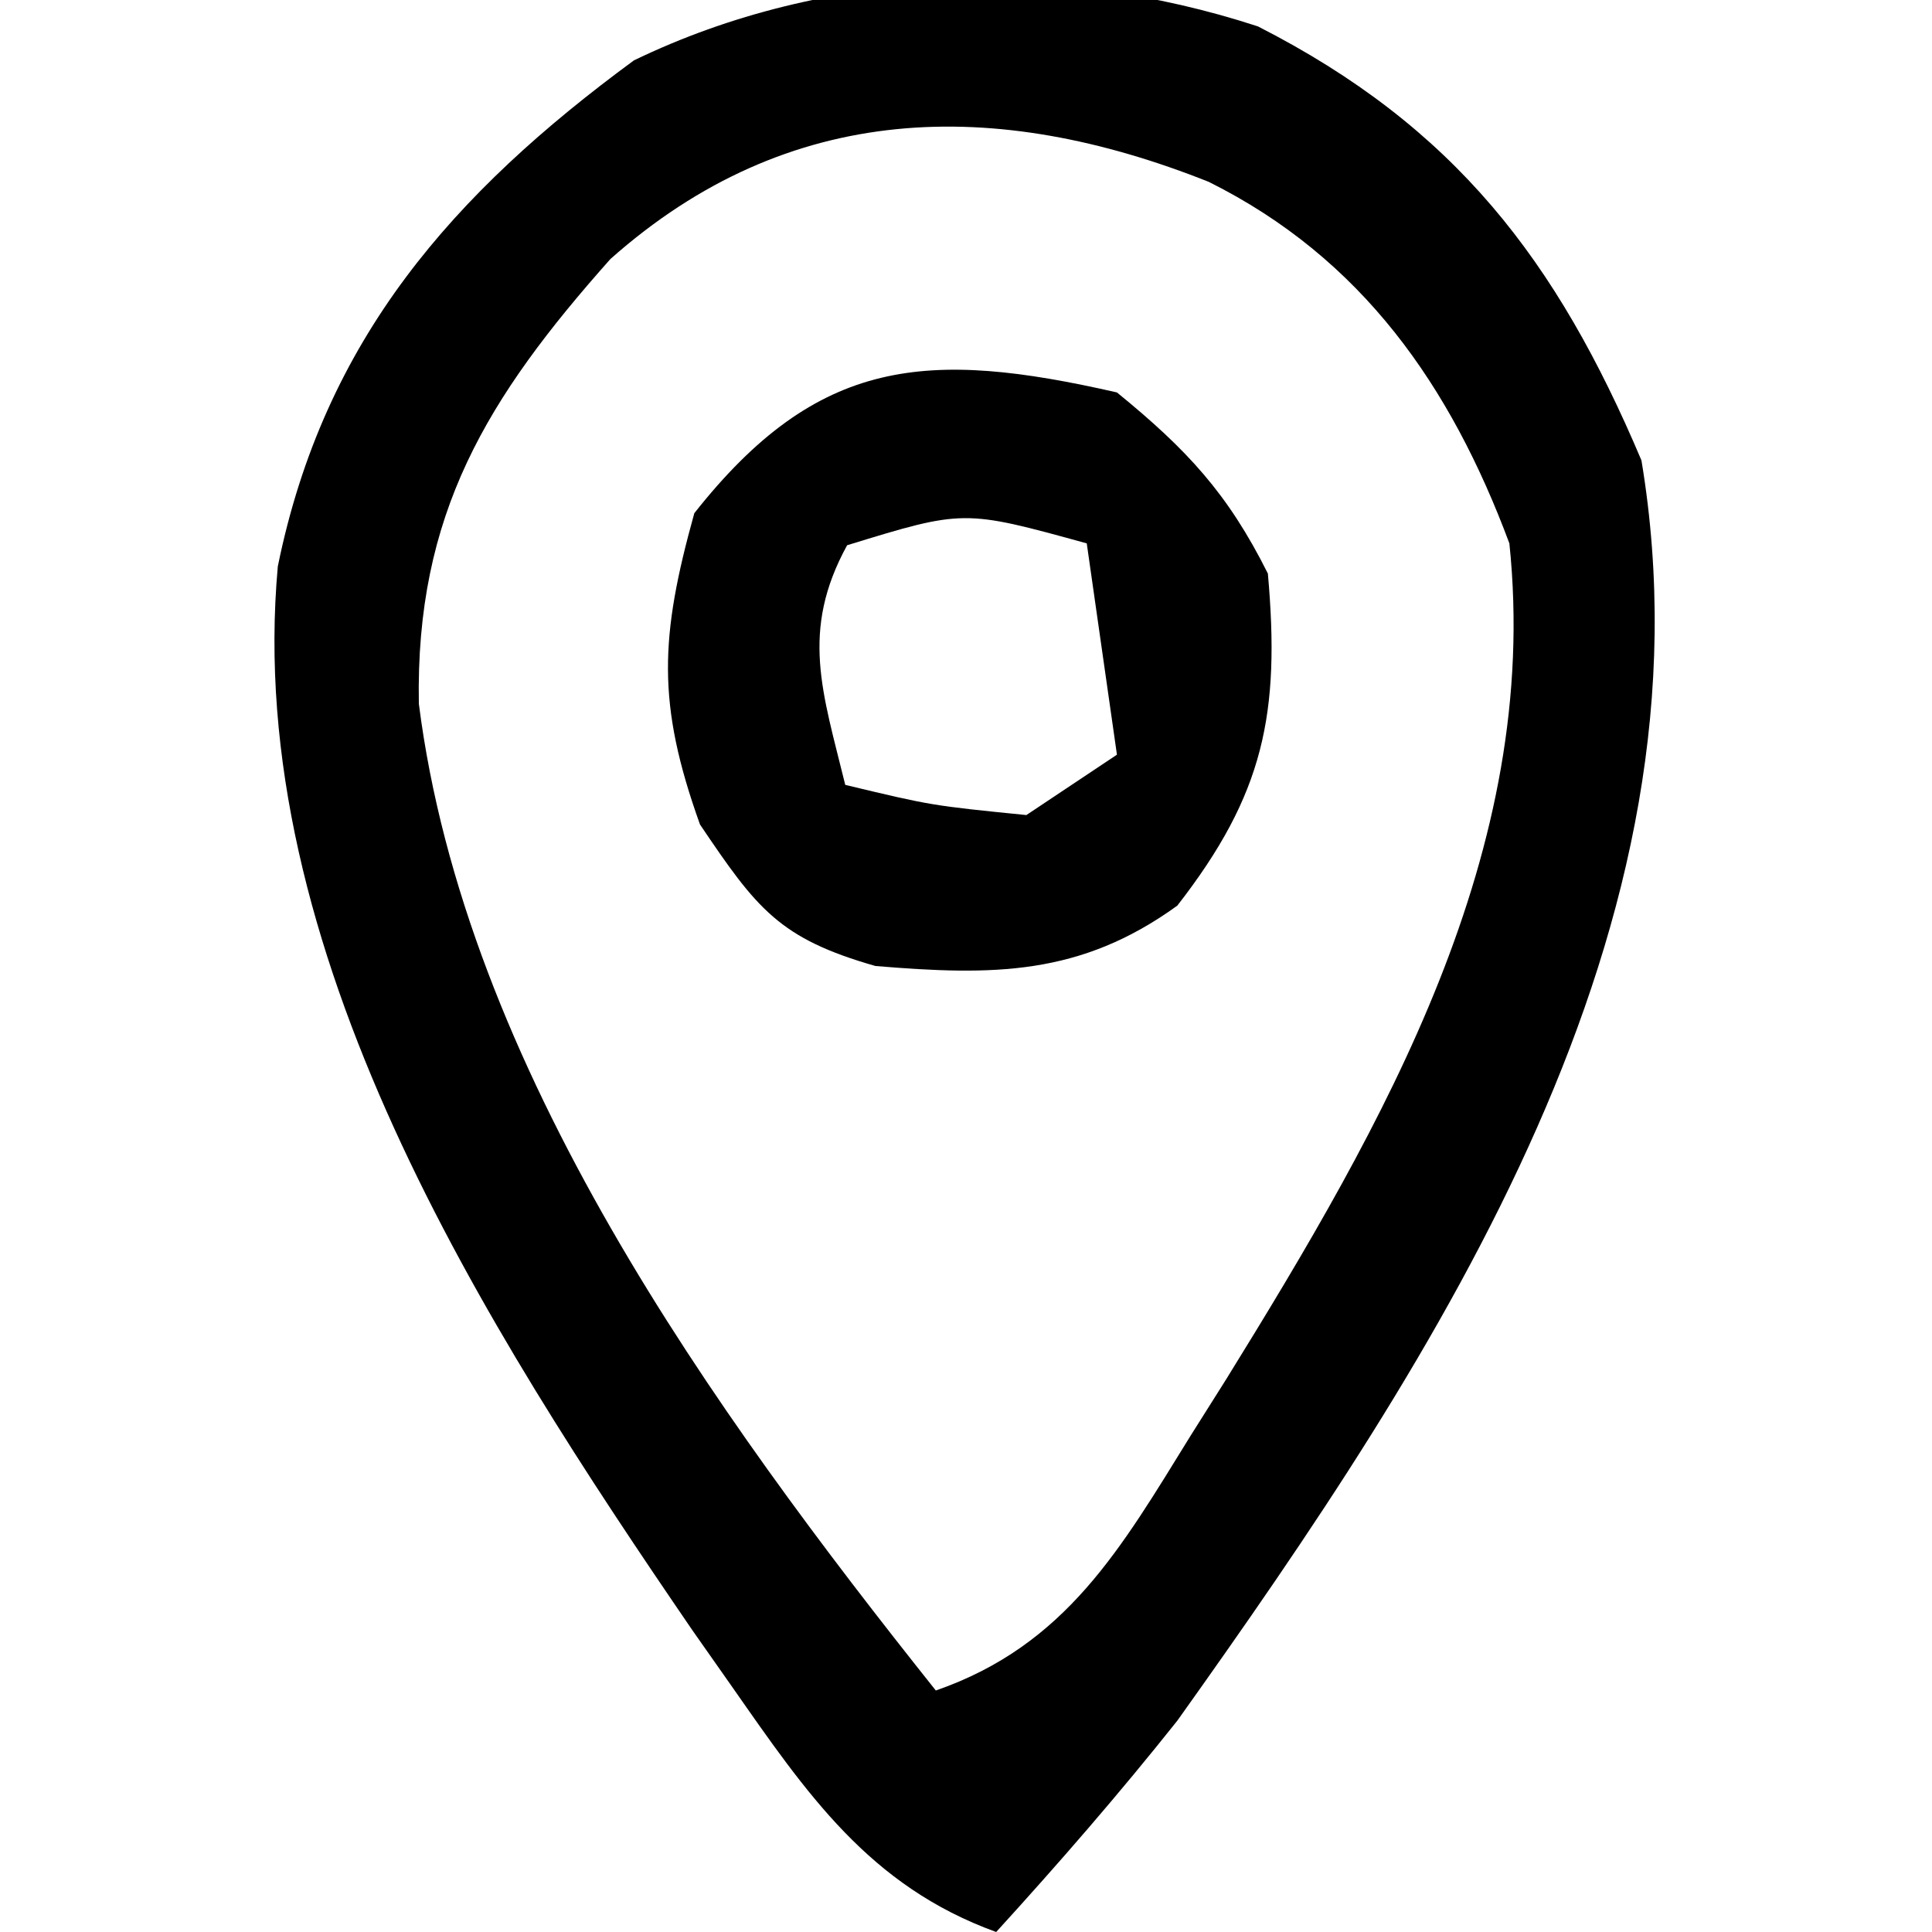
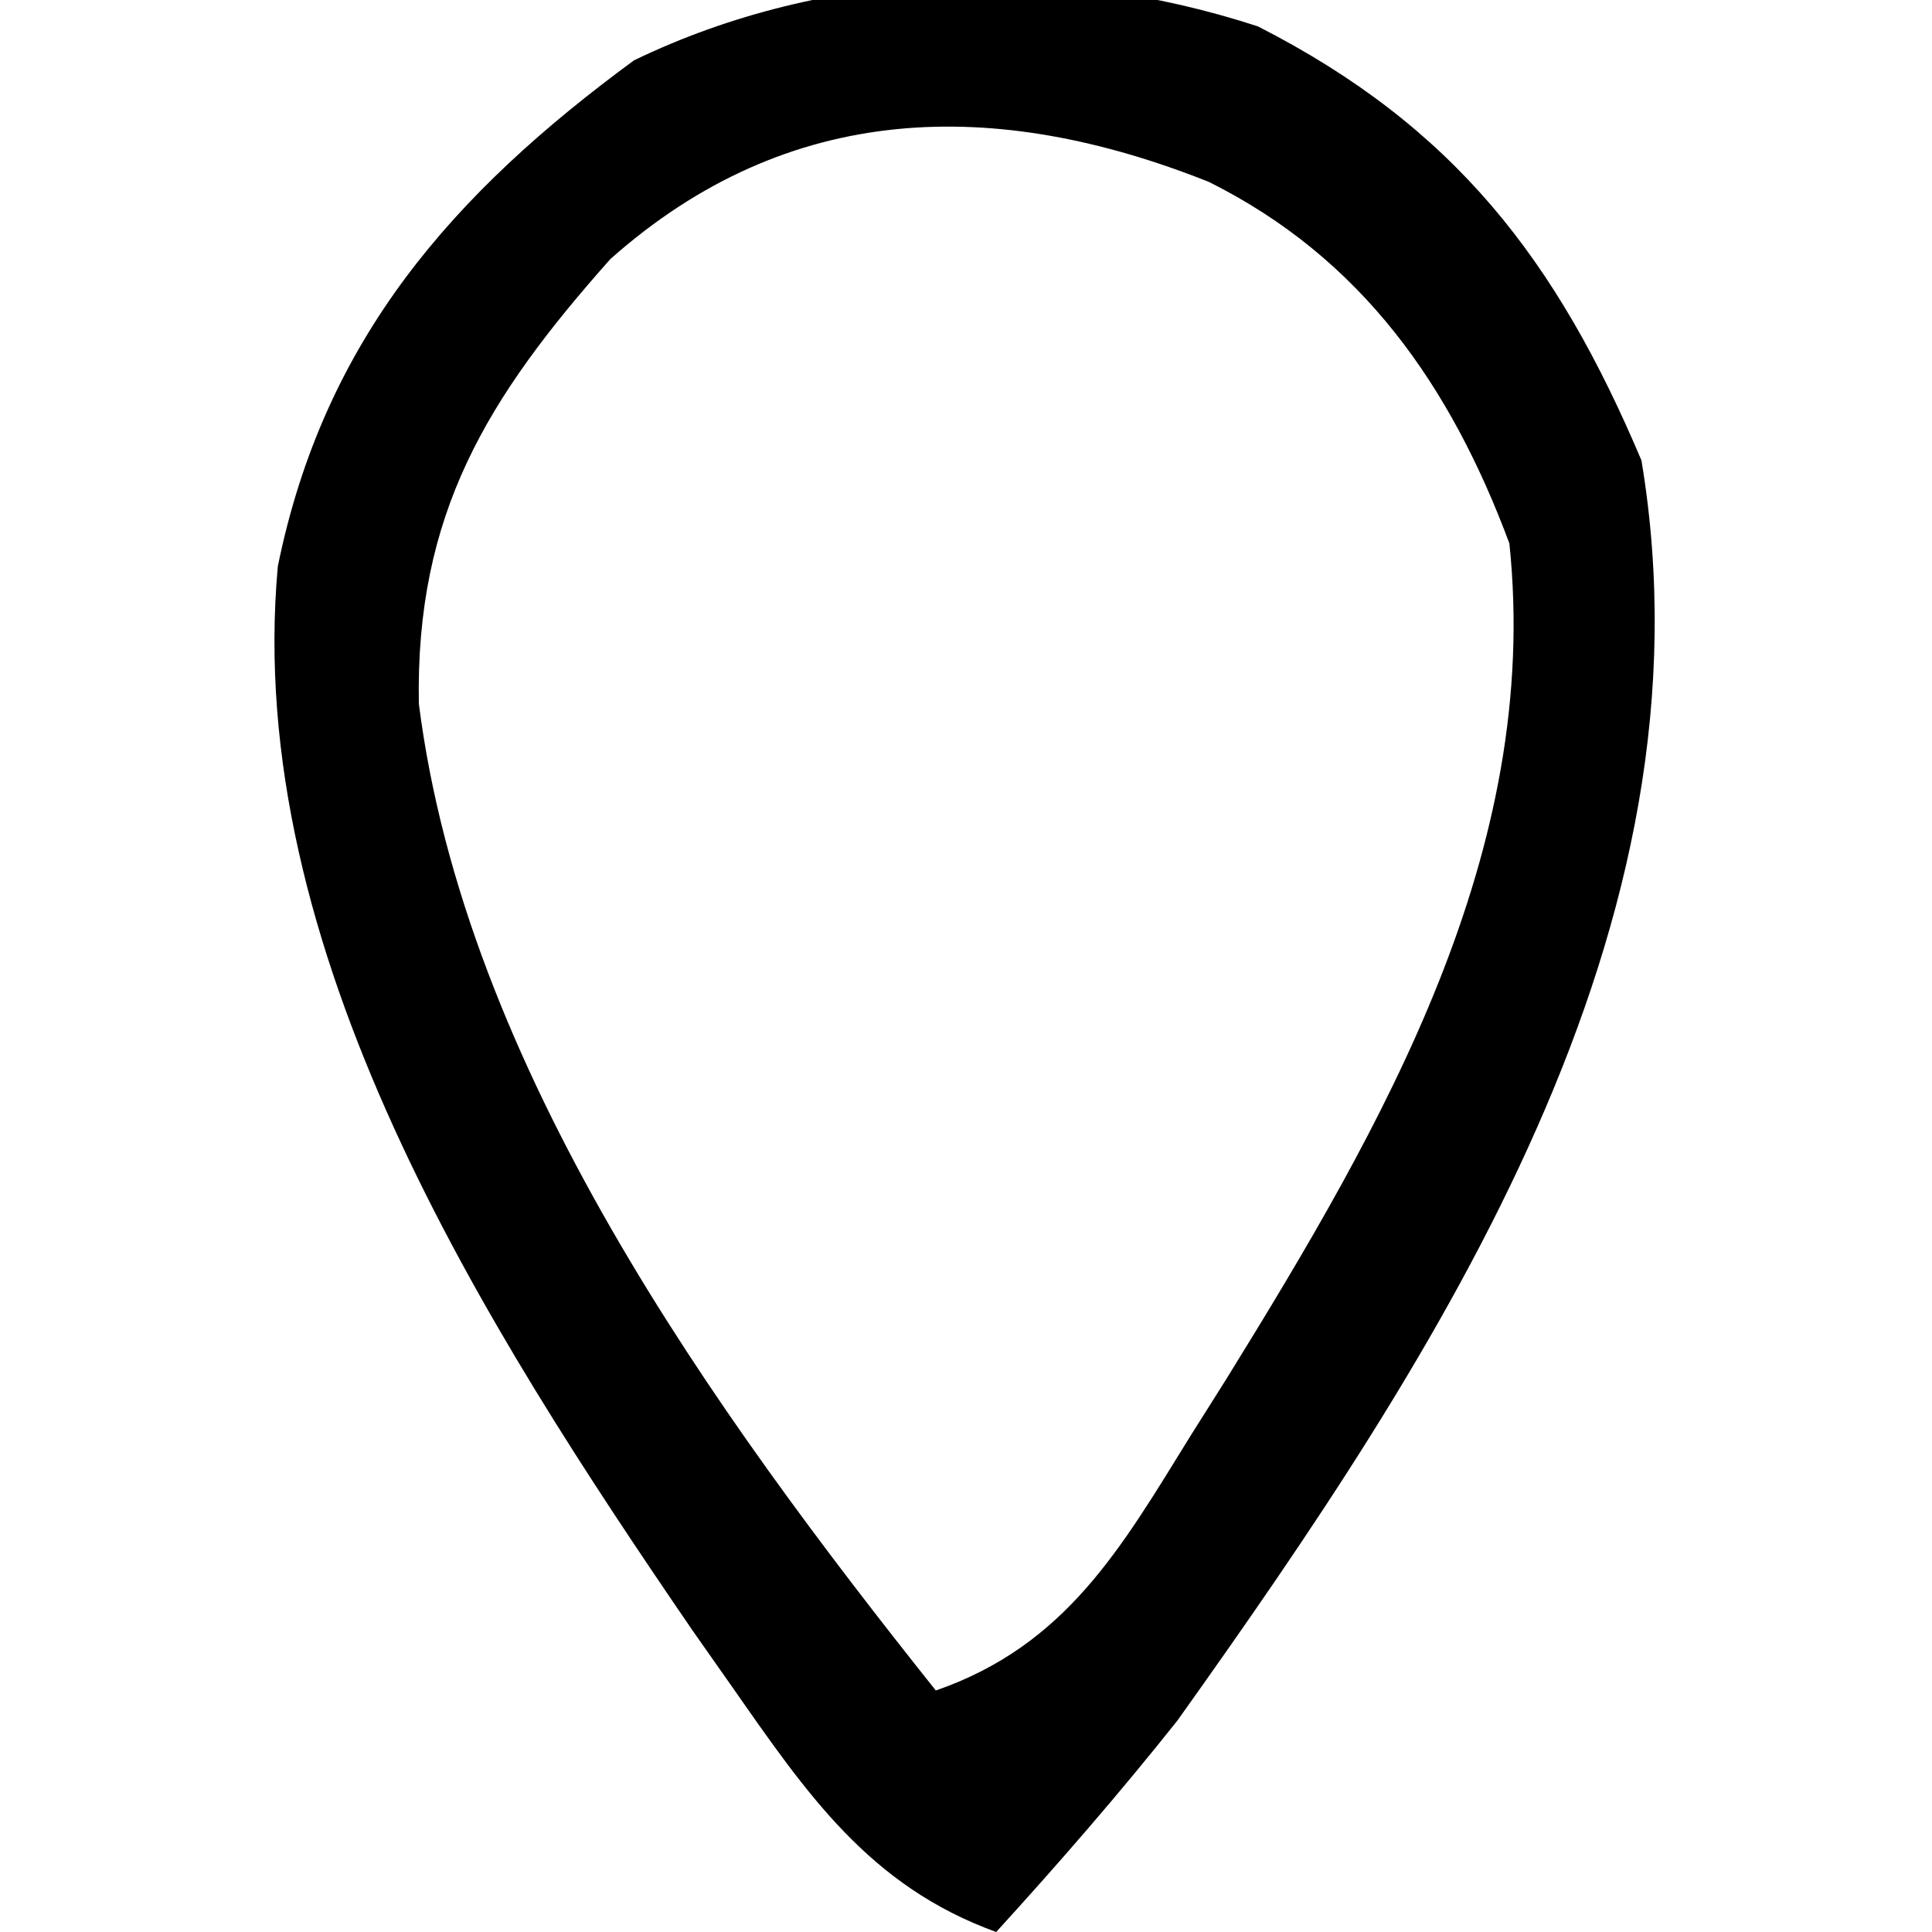
<svg xmlns="http://www.w3.org/2000/svg" version="1.1" width="64" height="64">
  <path d="M0 0 C6.519 3.325 9.897 7.743 12.703 14.375 C15.283 29.856 6.022 43.925 -2.672 56.125 C-4.598 58.548 -6.585 60.835 -8.672 63.125 C-12.88 61.6 -14.949 58.536 -17.422 55 C-17.854 54.385 -18.287 53.769 -18.732 53.135 C-25.628 43.056 -33.621 30.582 -32.469 17.887 C-30.936 10.349 -26.652 5.518 -20.672 1.125 C-14.3 -1.958 -6.718 -2.2 0 0 Z M-21.453 7.707 C-25.544 12.309 -27.912 16.155 -27.797 22.438 C-26.269 34.483 -18.041 45.874 -10.672 55.125 C-6.348 53.625 -4.533 50.404 -2.234 46.688 C-1.842 46.065 -1.449 45.443 -1.045 44.802 C4.174 36.362 9.395 27.327 8.328 17.125 C6.387 11.915 3.454 7.682 -1.633 5.148 C-8.701 2.337 -15.54 2.455 -21.453 7.707 Z " fill="#000000" transform="translate(41.672,0.875)" />
-   <path d="M0 0 C2.318 1.891 3.669 3.338 5 6 C5.412 10.636 4.875 13.304 2 17 C-1.216 19.329 -4.109 19.324 -8 19 C-11.19 18.089 -11.93 17.104 -13.812 14.312 C-15.252 10.296 -15.137 8.094 -14 4 C-9.903 -1.19 -6.273 -1.431 0 0 Z M-8.938 5.062 C-10.5 7.911 -9.749 9.935 -9 13 C-6.142 13.685 -6.142 13.685 -3 14 C-2.01 13.34 -1.02 12.68 0 12 C-0.33 9.69 -0.66 7.38 -1 5 C-5.077 3.876 -5.077 3.876 -8.938 5.062 Z " fill="#000000" transform="translate(37,13)" />
</svg>